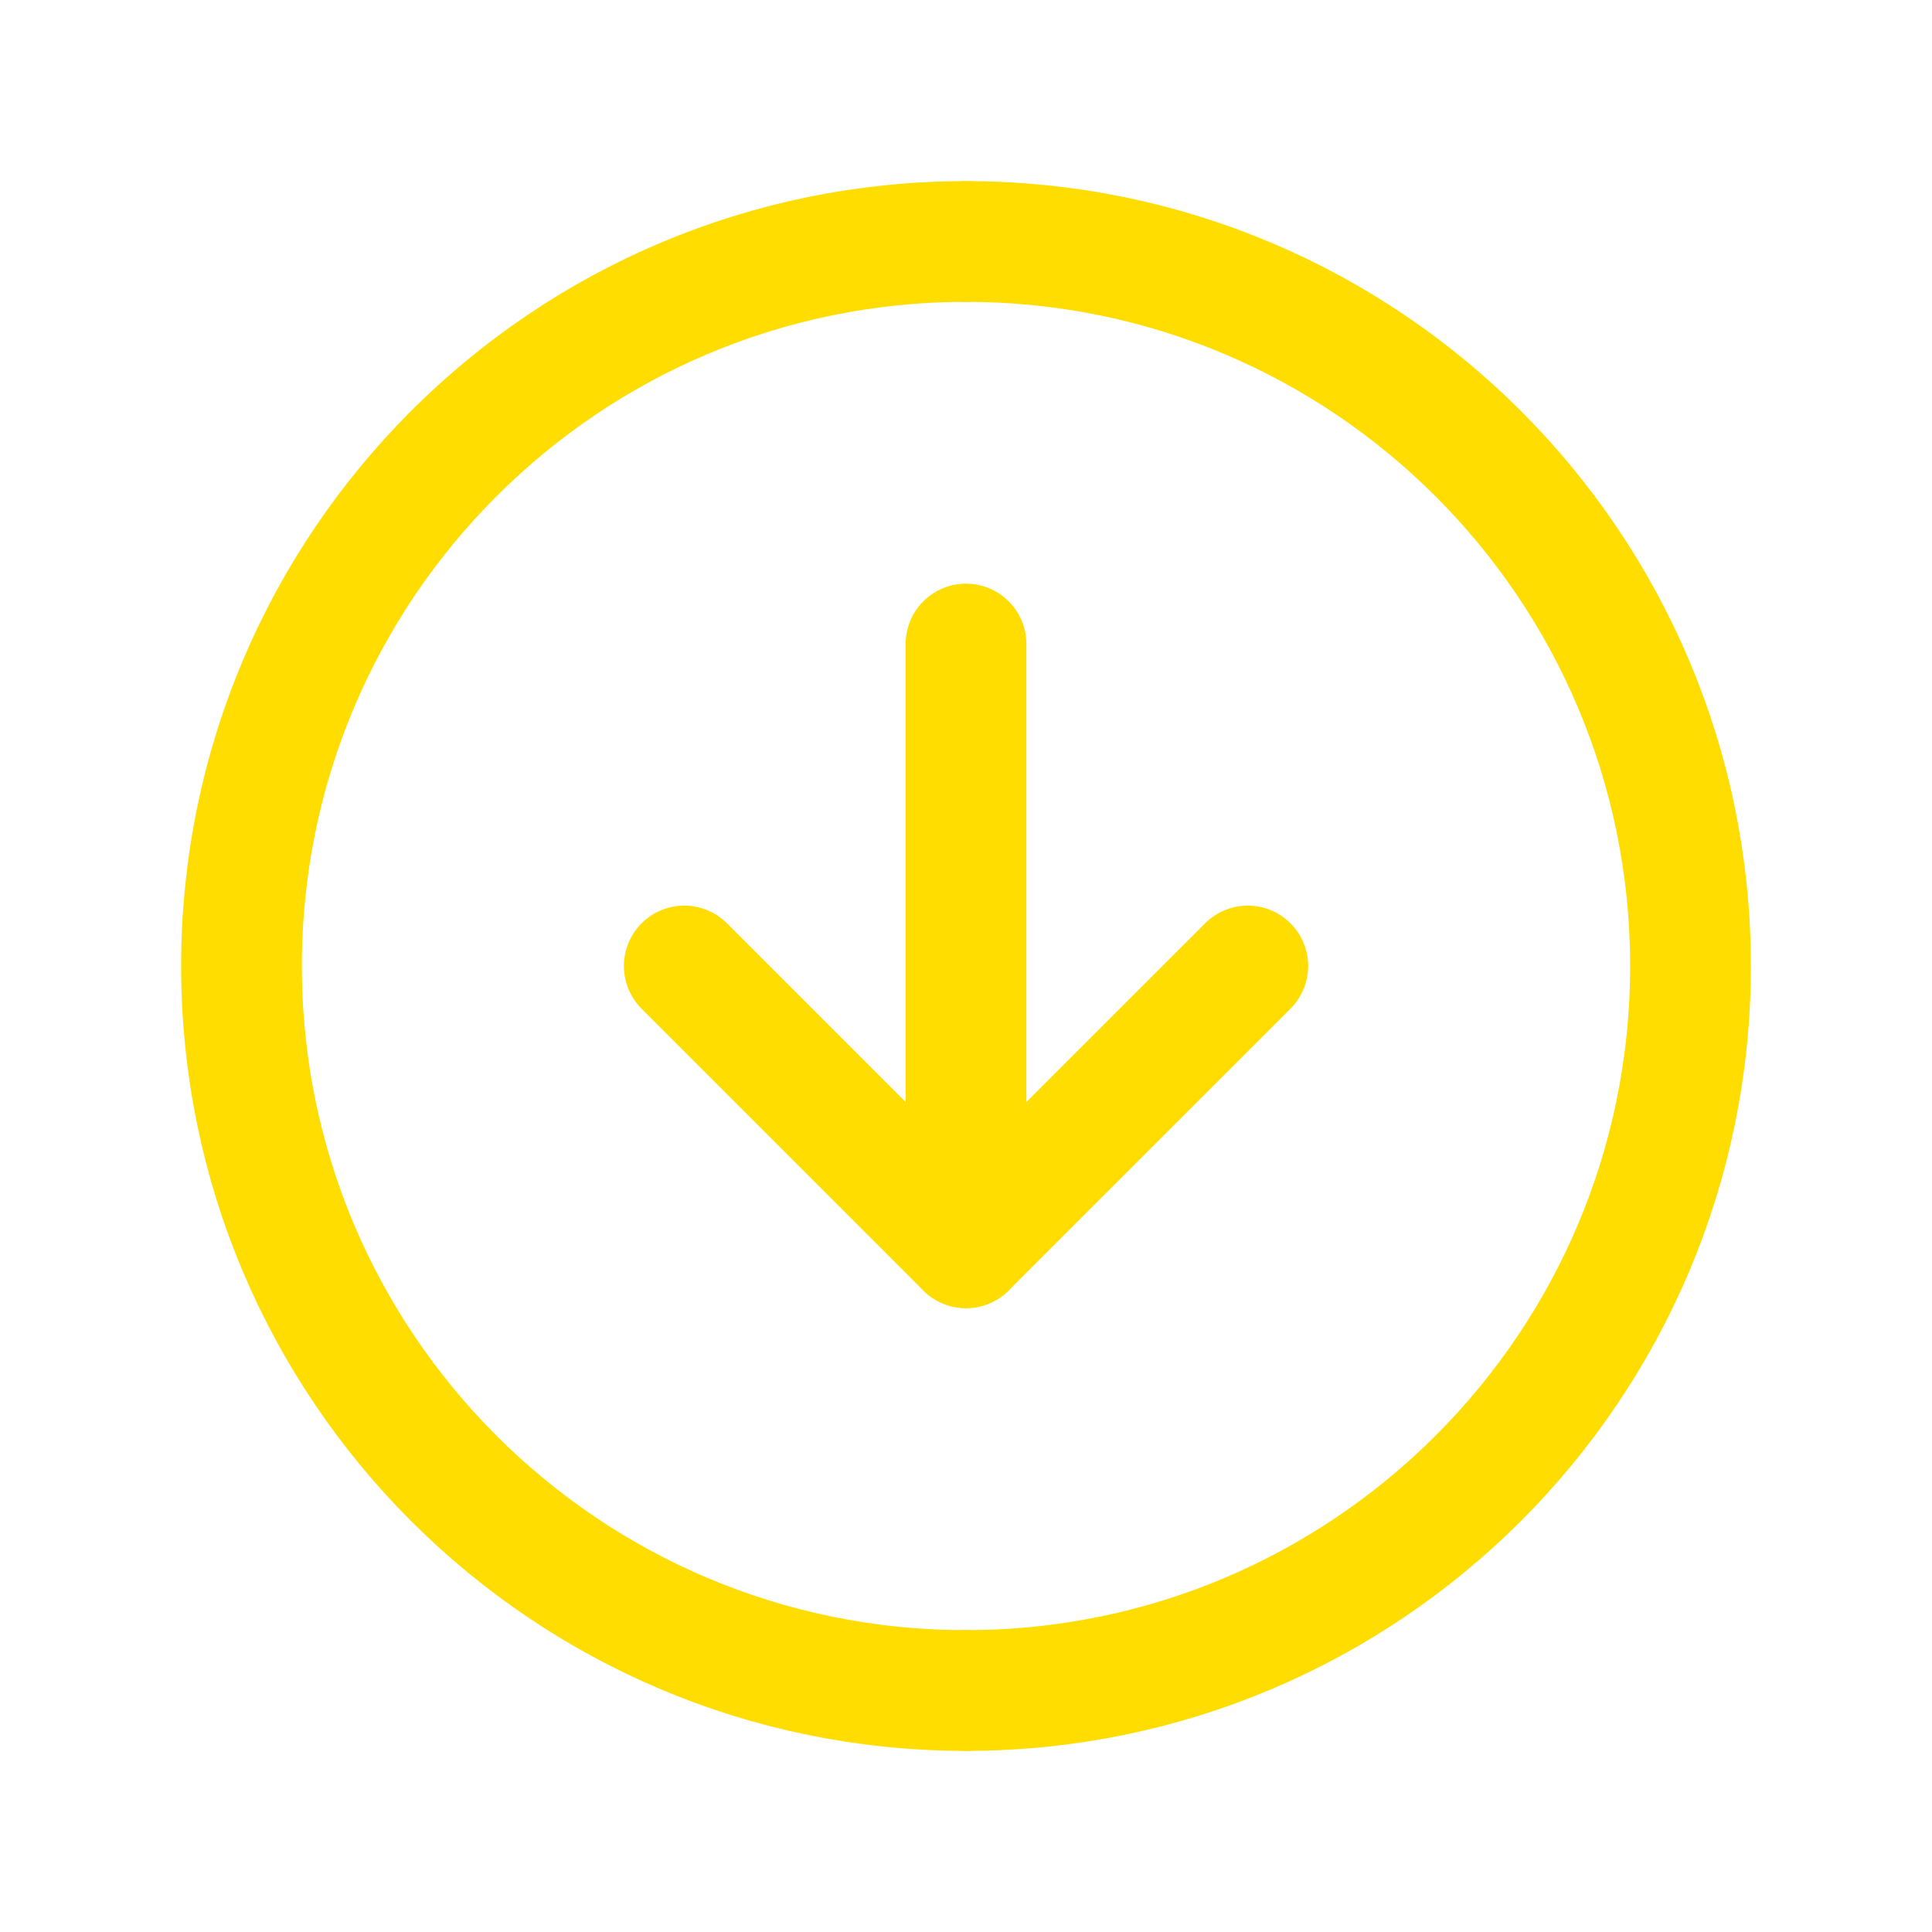
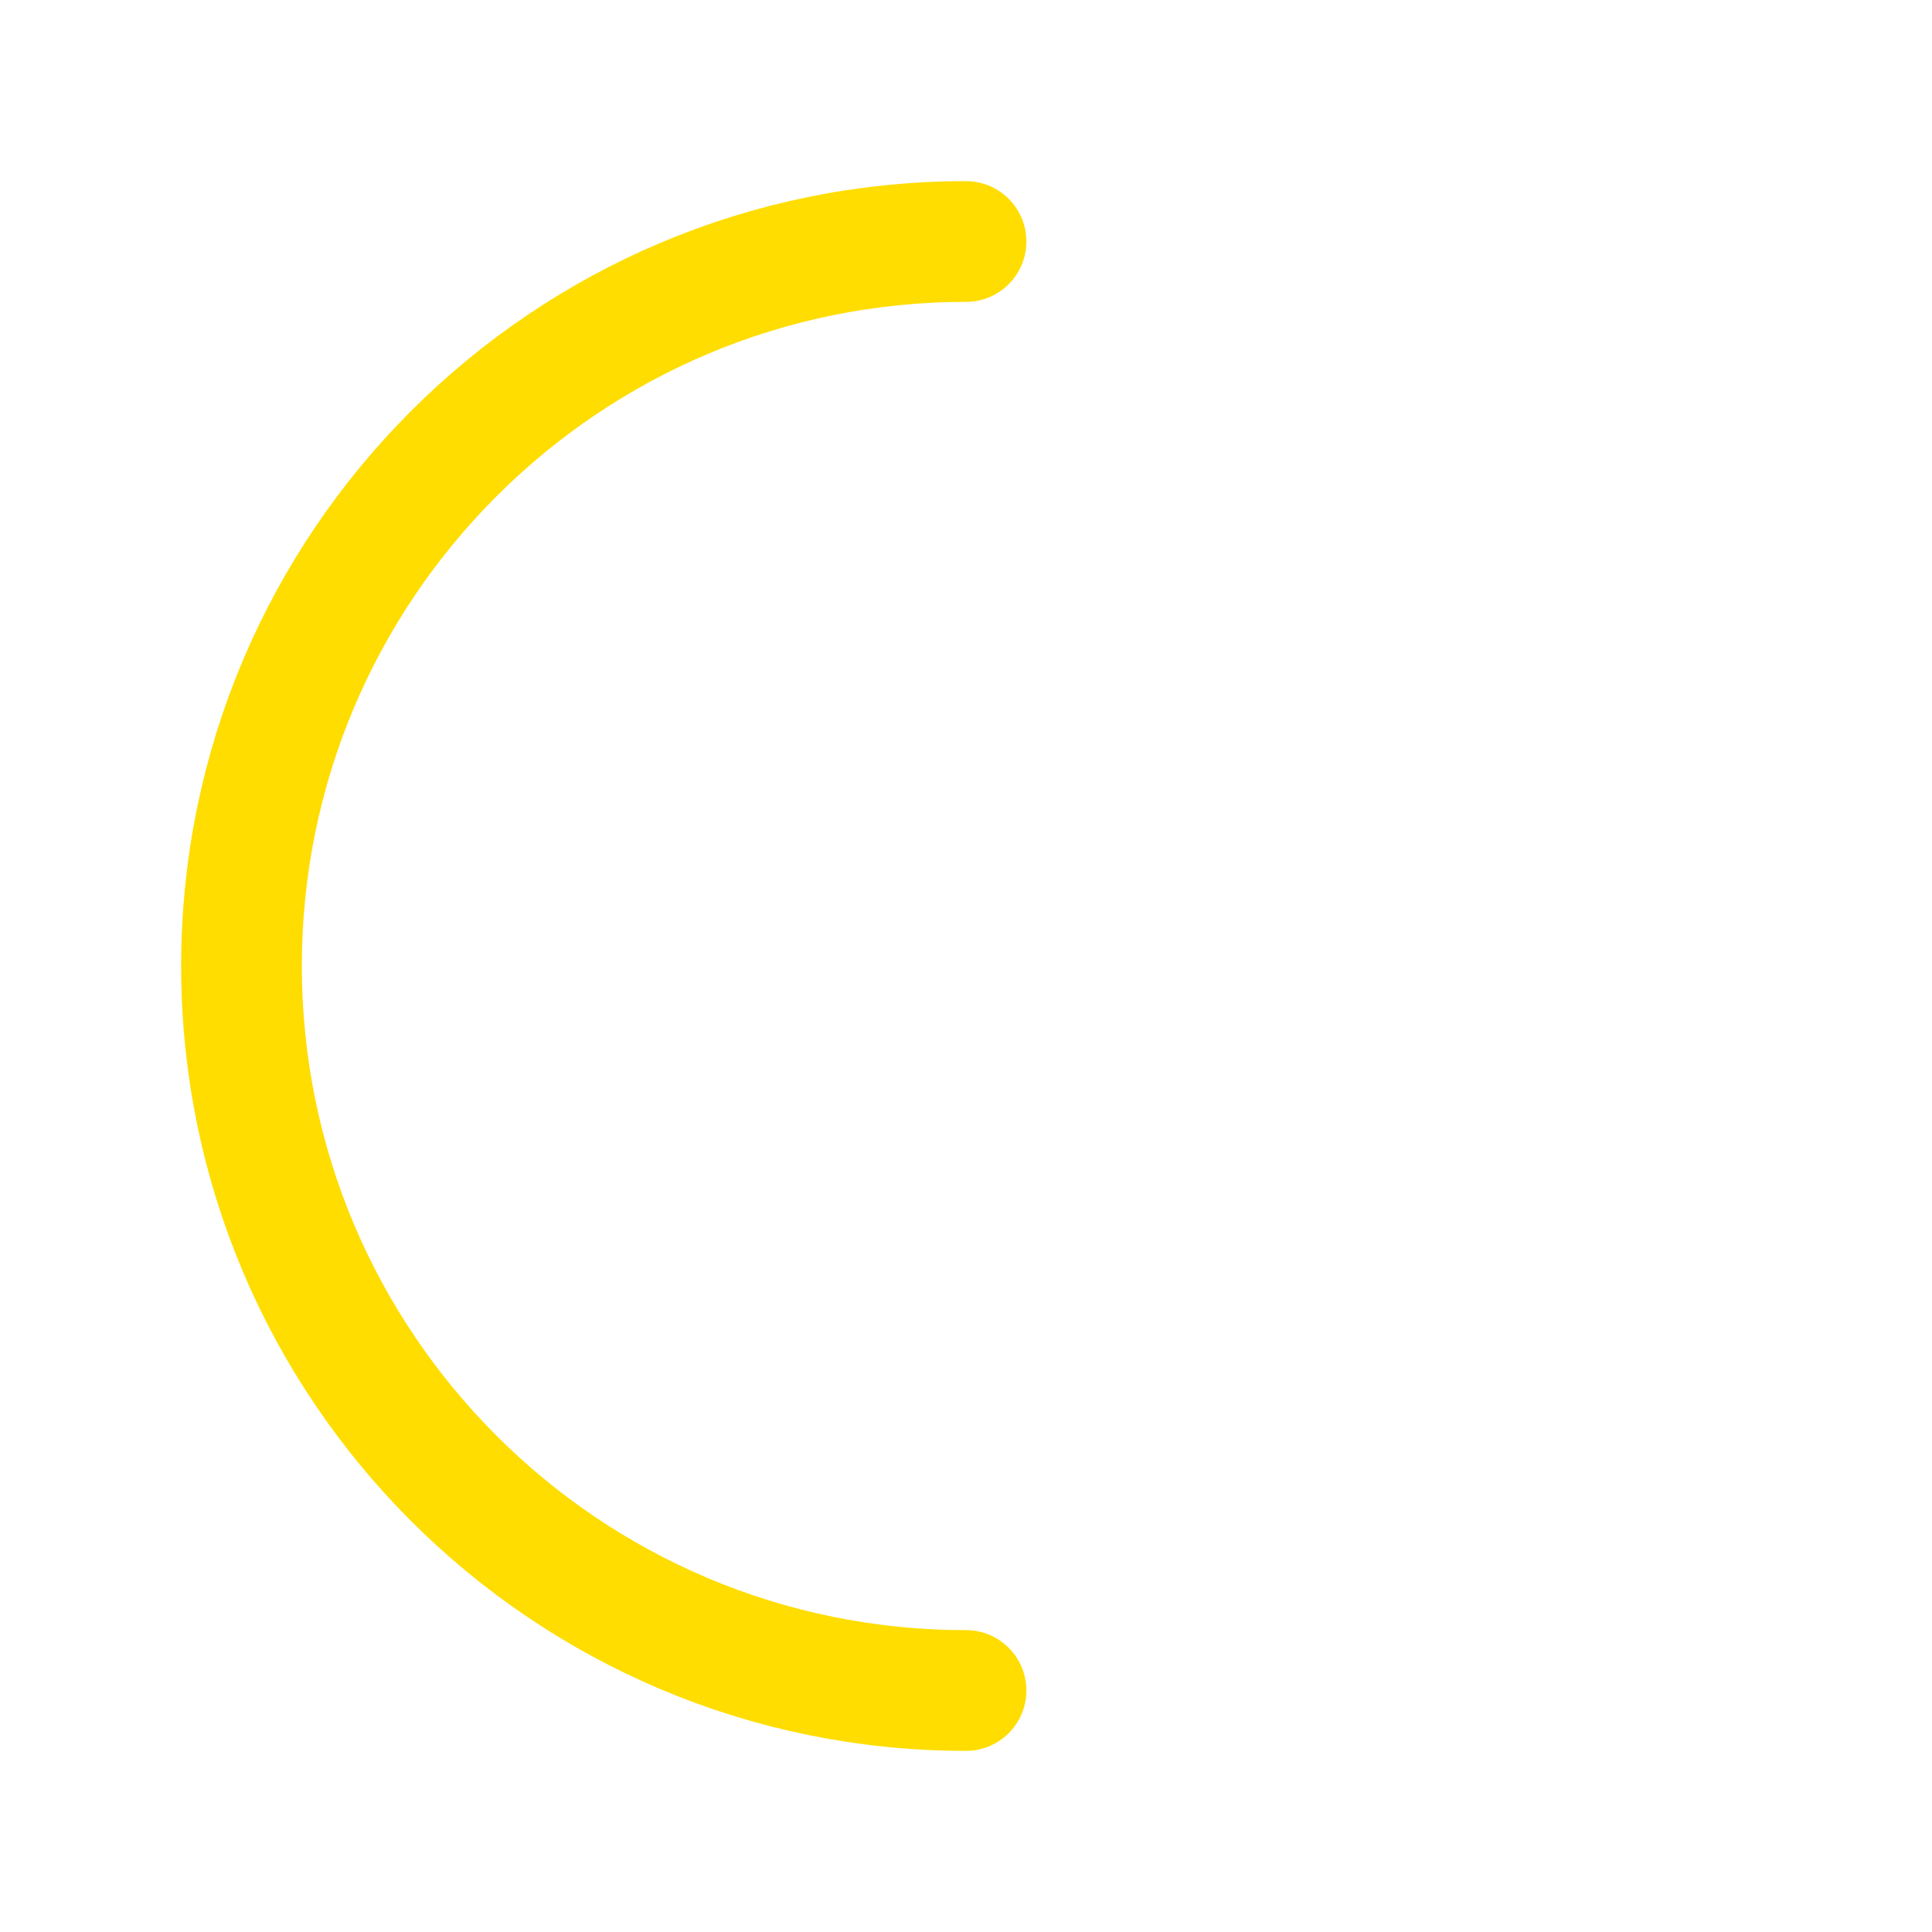
<svg xmlns="http://www.w3.org/2000/svg" width="40" height="40" viewBox="0 0 40 40" fill="none">
-   <path d="M20 5C28.284 5 35 11.716 35 20C35 28.284 28.284 35 20 35" stroke="#FFDD00" stroke-width="2.5" stroke-linecap="round" />
  <path d="M20 35C11.716 35 5 28.284 5 20C5 11.716 11.716 5 20 5" stroke="#FFDD00" stroke-width="2.5" stroke-linecap="round" />
-   <path d="M20 13.334V25.834" stroke="#FFDD00" stroke-width="2.5" stroke-linecap="round" />
-   <path d="M20 25.833L25.834 20M20 25.833L14.167 20" stroke="#FFDD00" stroke-width="2.5" stroke-linecap="round" />
</svg>